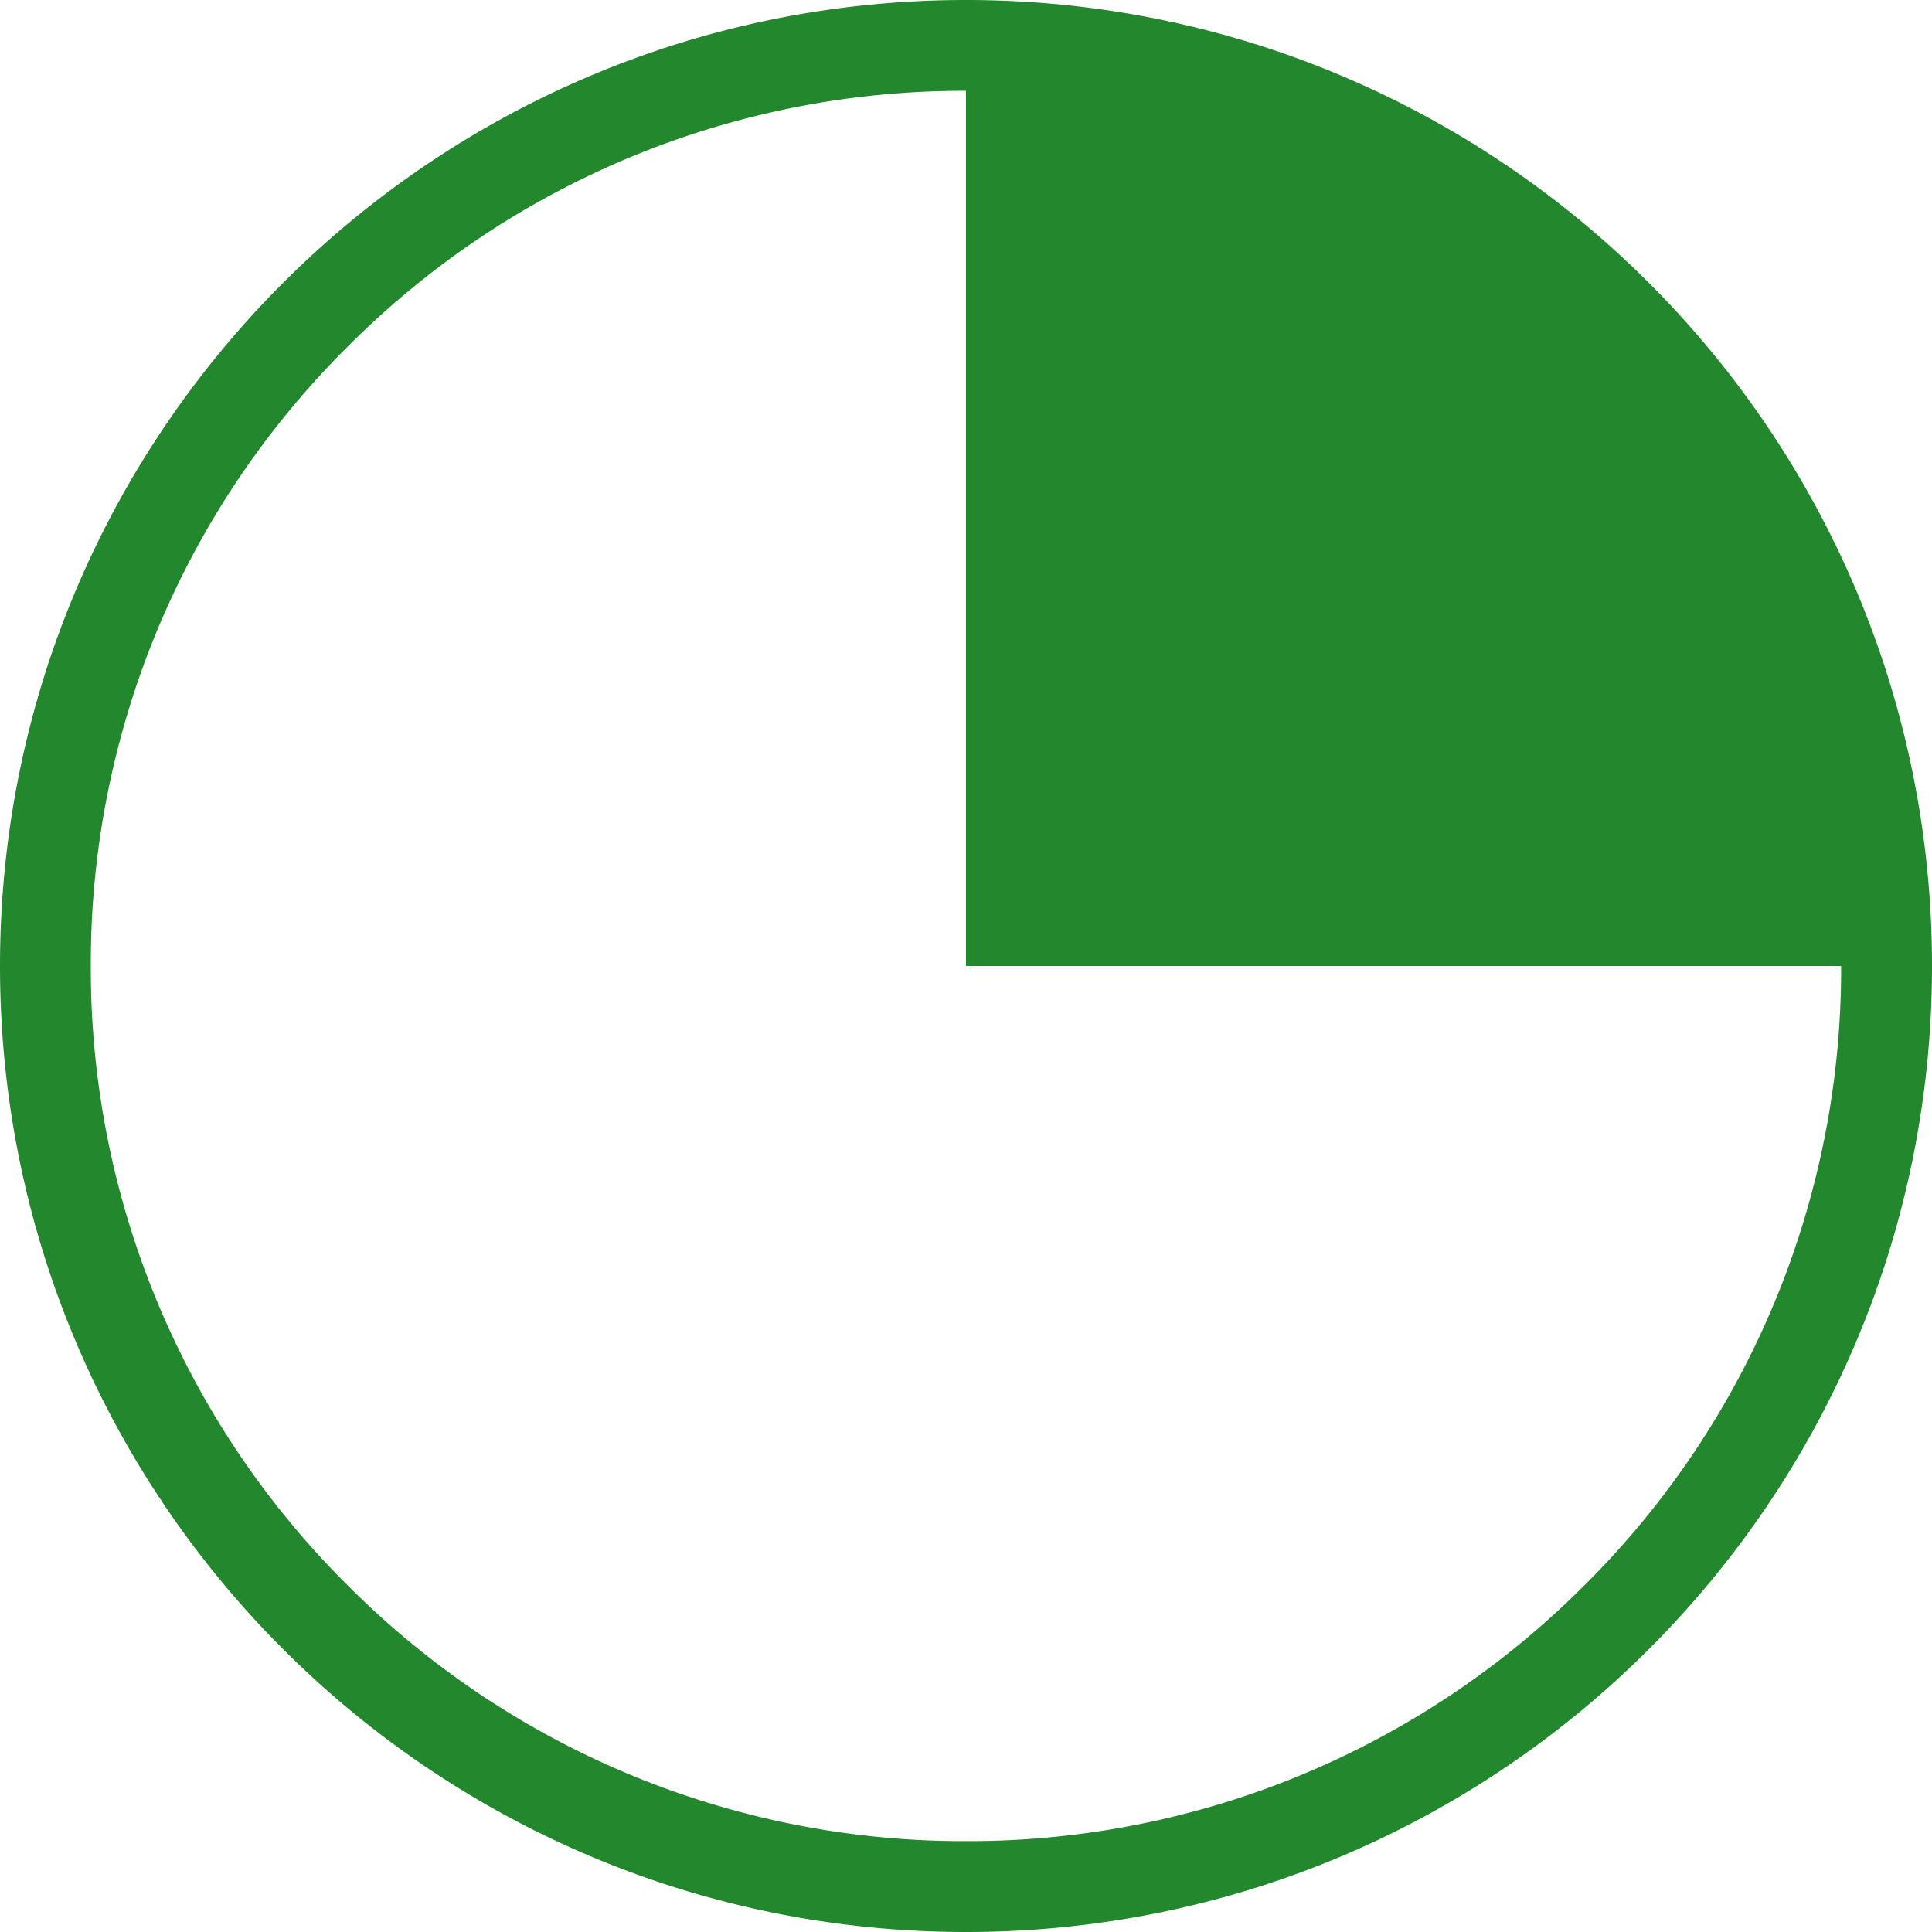
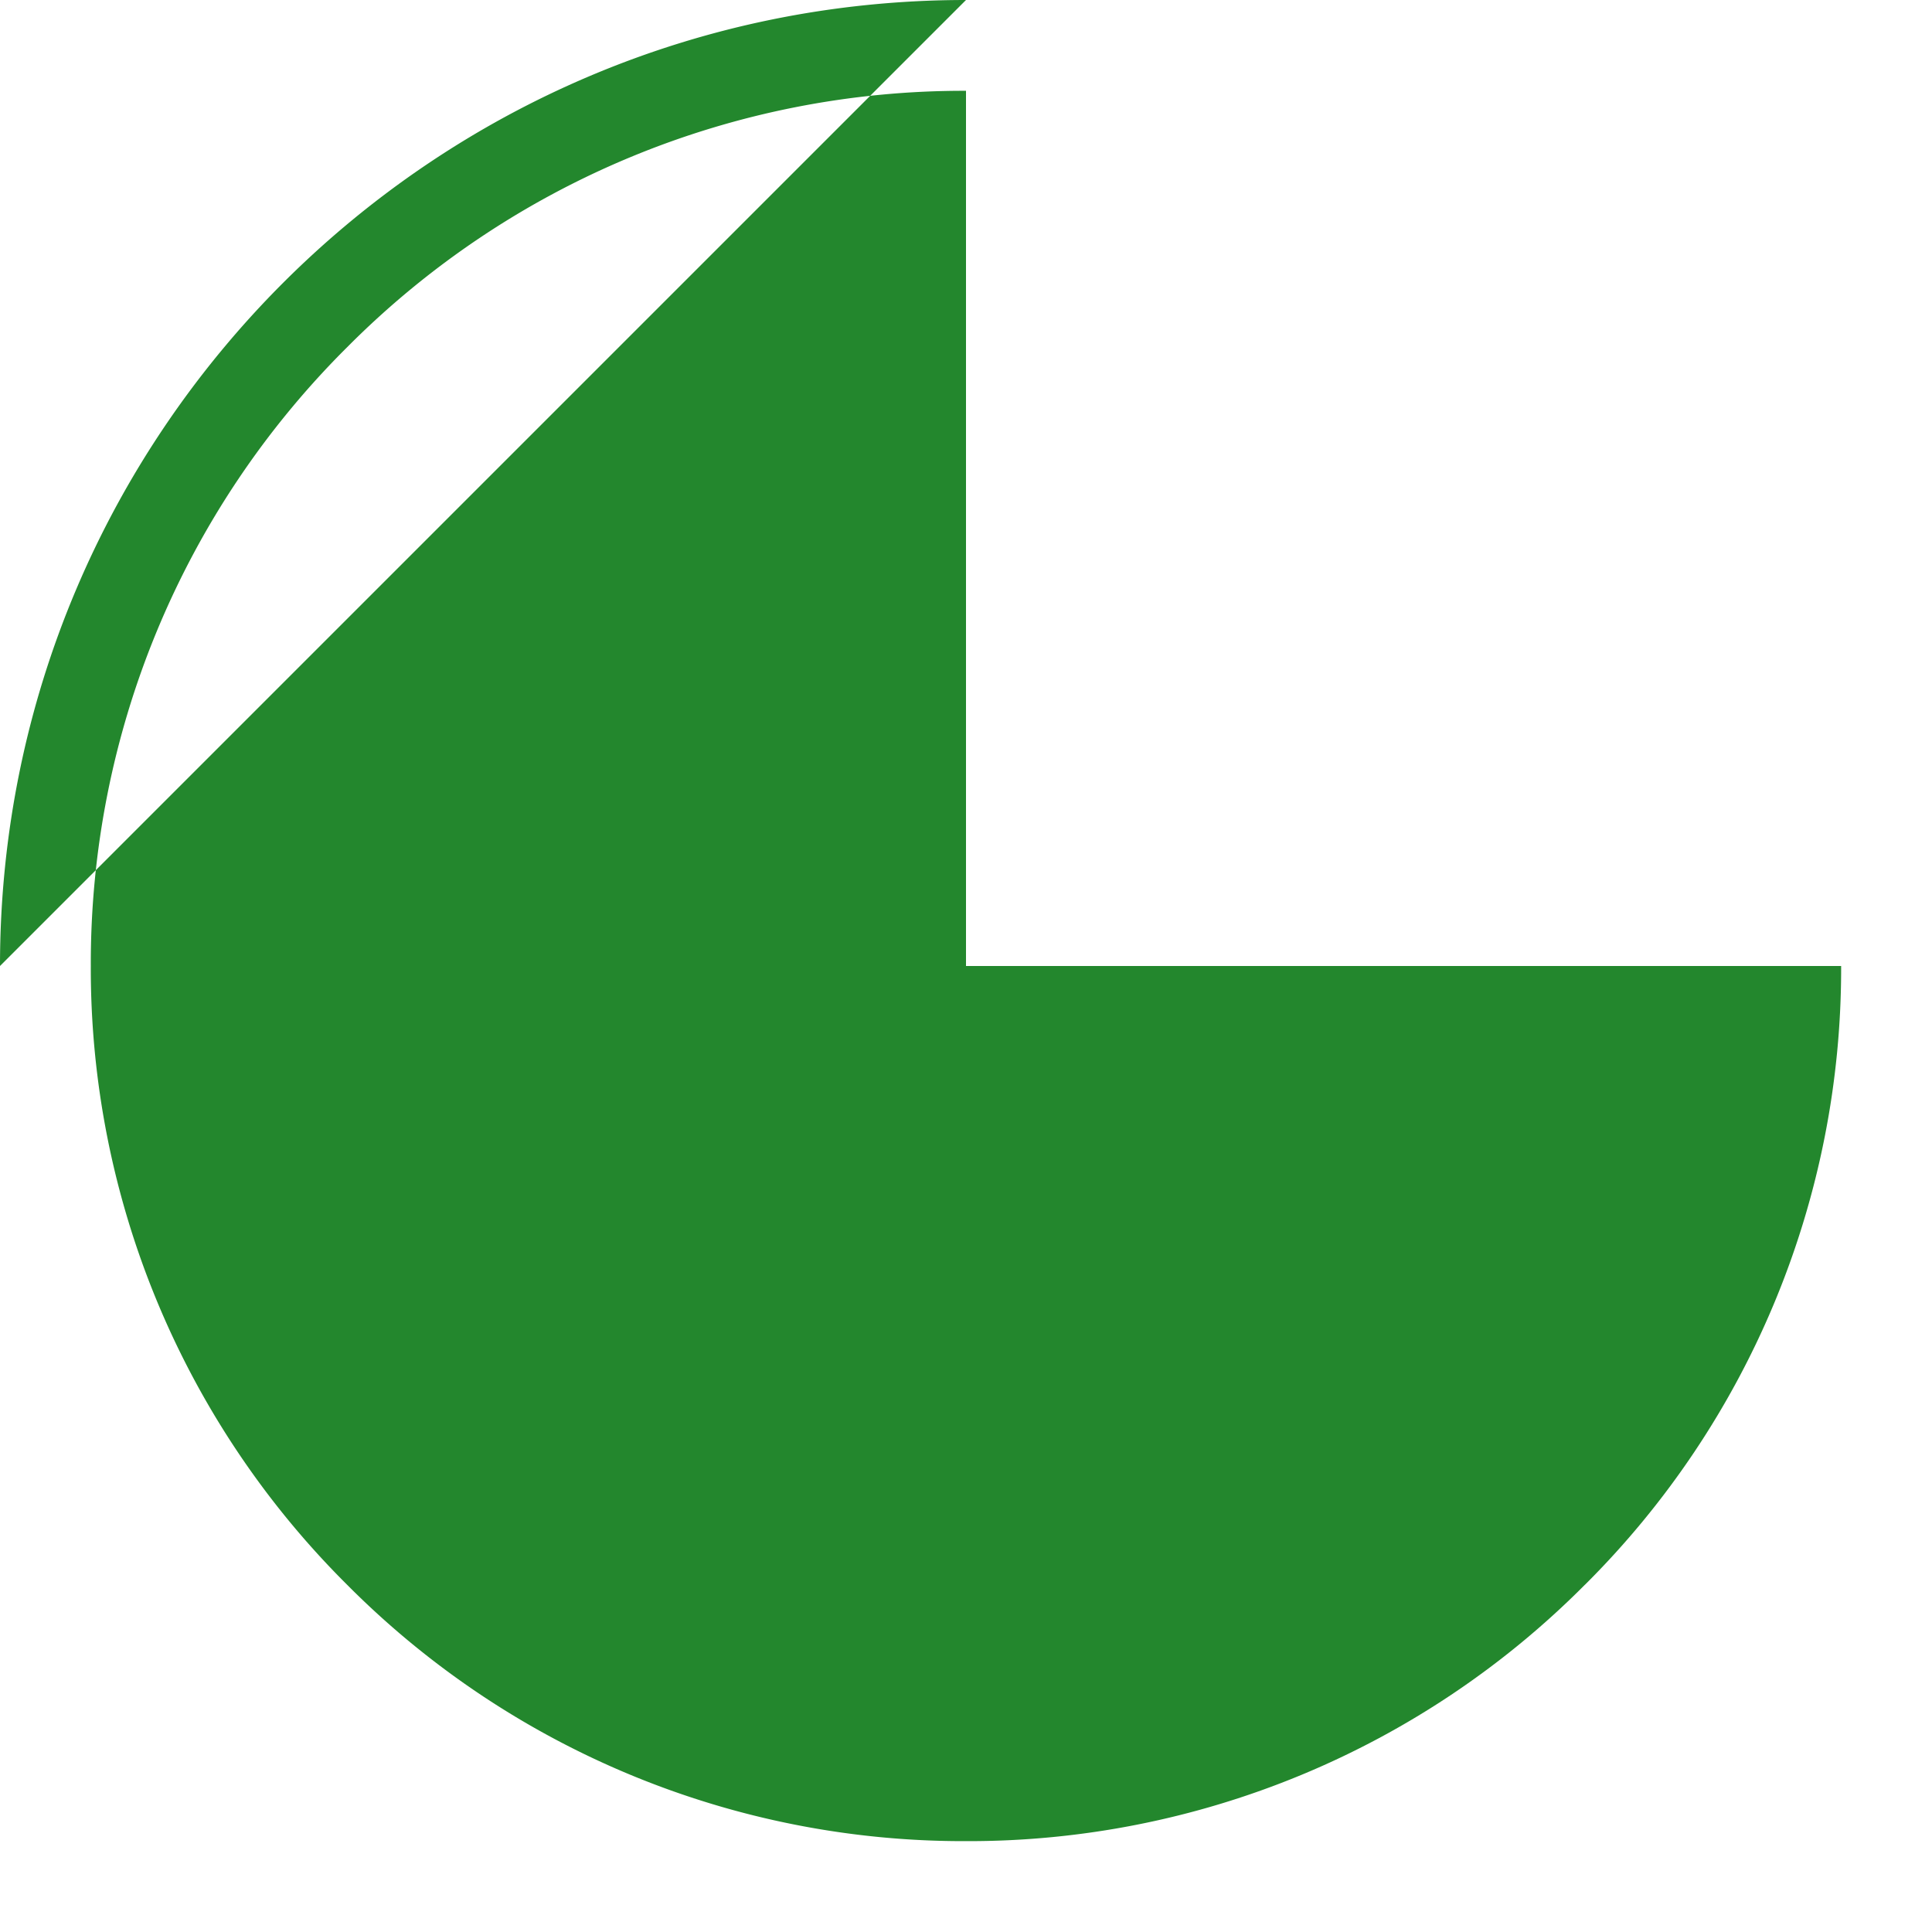
<svg xmlns="http://www.w3.org/2000/svg" fill="none" viewBox="0 0 33 33">
-   <path fill="#23872D" d="M16.5 0C7.389 0 0 7.389 0 16.5S7.389 33 16.5 33 33 25.611 33 16.5 25.611 0 16.5 0Zm10.57 27.07a14.84 14.84 0 0 1-10.57 4.378A14.84 14.84 0 0 1 5.93 27.07 14.84 14.84 0 0 1 1.551 16.5 14.84 14.84 0 0 1 5.93 5.93 14.84 14.84 0 0 1 16.5 1.551V16.5h14.948a14.84 14.84 0 0 1-4.377 10.57Z" />
+   <path fill="#23872D" d="M16.5 0C7.389 0 0 7.389 0 16.5Zm10.57 27.07a14.84 14.84 0 0 1-10.57 4.378A14.84 14.84 0 0 1 5.93 27.07 14.84 14.84 0 0 1 1.551 16.5 14.84 14.84 0 0 1 5.93 5.93 14.84 14.84 0 0 1 16.5 1.551V16.5h14.948a14.84 14.84 0 0 1-4.377 10.57Z" />
</svg>